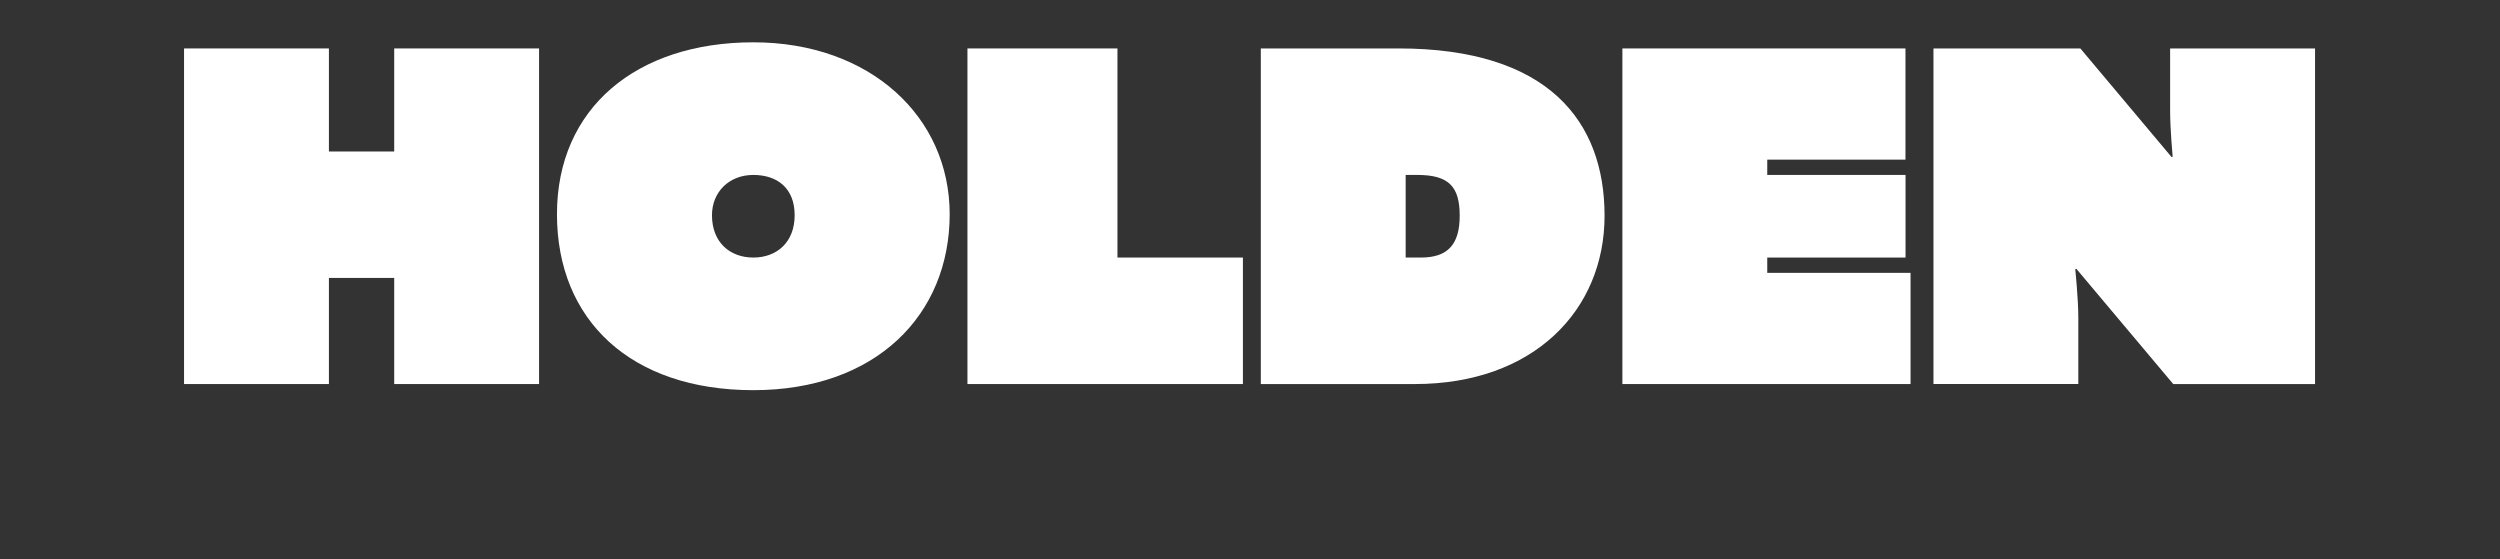
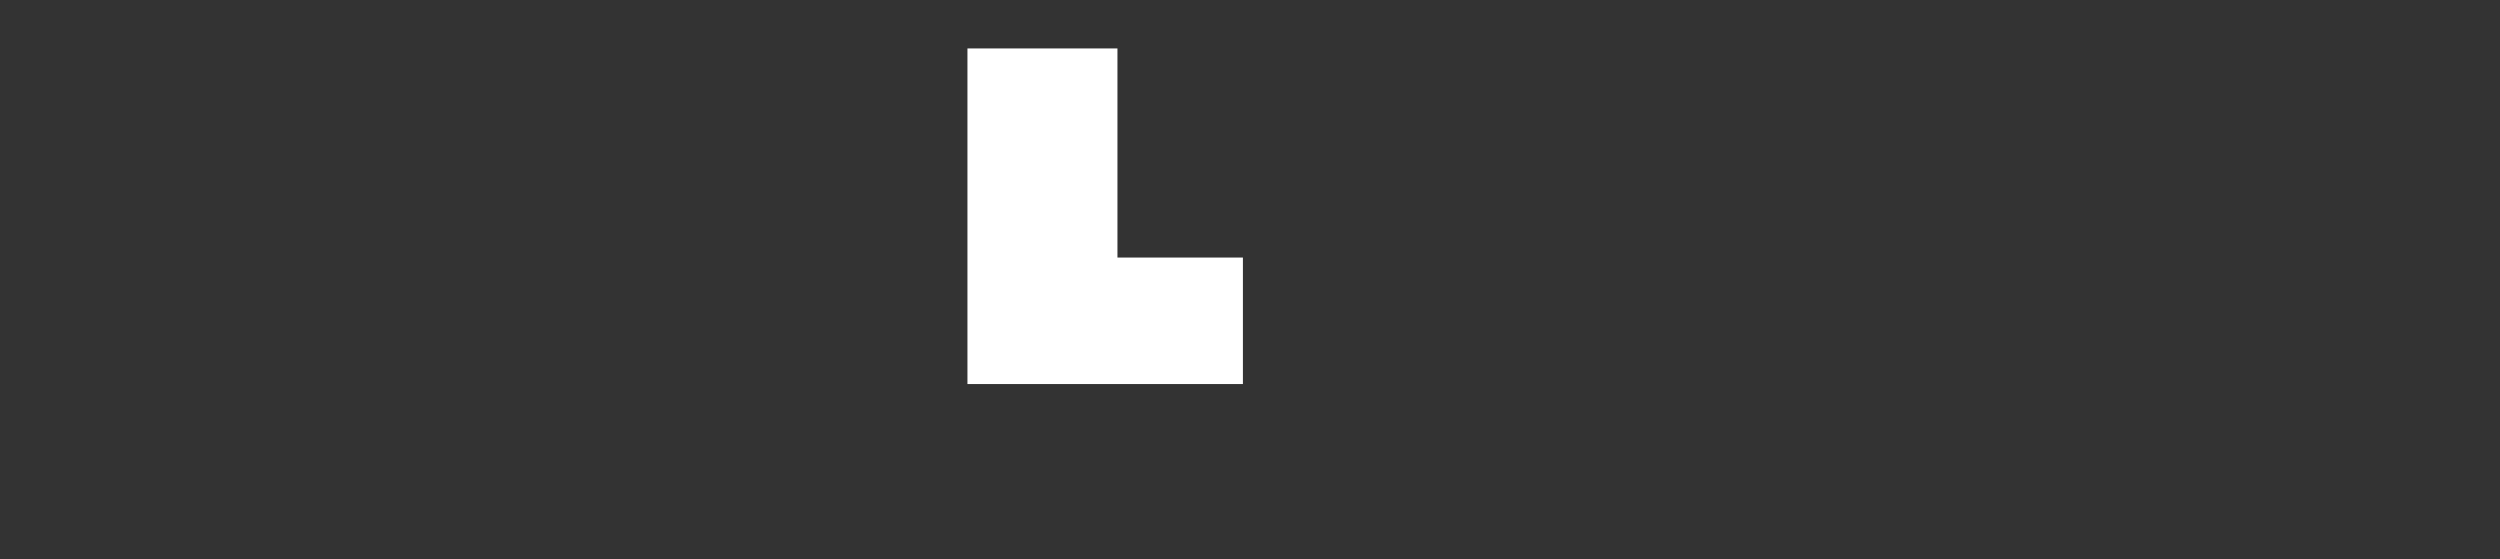
<svg xmlns="http://www.w3.org/2000/svg" version="1.1" viewBox="0 0 3840 859.1">
  <rect x="0" y="0" width="3840" height="859.1" fill="#333333" stroke="none" />
  <defs>
    <style>
      .cls-1 {
        fill: #fff;
      }
    </style>
  </defs>
  <g>
    <g id="Layer_1">
      <g id="Layer_1-2" data-name="Layer_1">
        <g id="Layer_1-2">
          <g>
-             <path class="cls-1" d="M505.2,74.4v158.3h100.3V74.4h222.5v515.5h-222.5v-163h-100.3v163h-222.5V74.4h222.5Z" />
-             <path class="cls-1" d="M1458.7,329c0,155.1-113.6,270.3-301.6,270.3s-301.6-107.3-301.6-270.3,122.2-264,301.6-264,301.6,114.4,301.6,264h0ZM1093.6,330.6c0,41.5,27.4,65,63.5,65s63.5-23.5,63.5-65-26.6-61.9-63.5-61.9-63.5,25.9-63.5,61.9h0Z" />
            <path class="cls-1" d="M1716.4,74.4v321.2h192.7v194.3h-423.1V74.4h230.4Z" />
-             <path class="cls-1" d="M2148.1,74.4c230.3,0,316.5,112,316.5,257s-108.9,258.5-291.4,258.5h-236.6V74.4h211.5ZM2159.1,395.6h23.5c40.7,0,59.5-19.6,59.5-64.2s-16.5-62.7-65-62.7h-18v126.9Z" />
-             <path class="cls-1" d="M2714.5,395.6v23.5h220.1v170.8h-442.6V74.4h434.8v170.8h-212.3v23.5h212.4v126.9h-212.4Z" />
-             <path class="cls-1" d="M3333.4,74.4h222.5v515.5h-217.8l-148.9-177.1-1.6.8s4.7,45.4,4.7,74.4v101.8h-222.5V74.4h225.6l140.2,166.9,1.6-.8s-3.9-41.5-3.9-71.3v-94.8h0Z" />
          </g>
        </g>
      </g>
    </g>
  </g>
</svg>